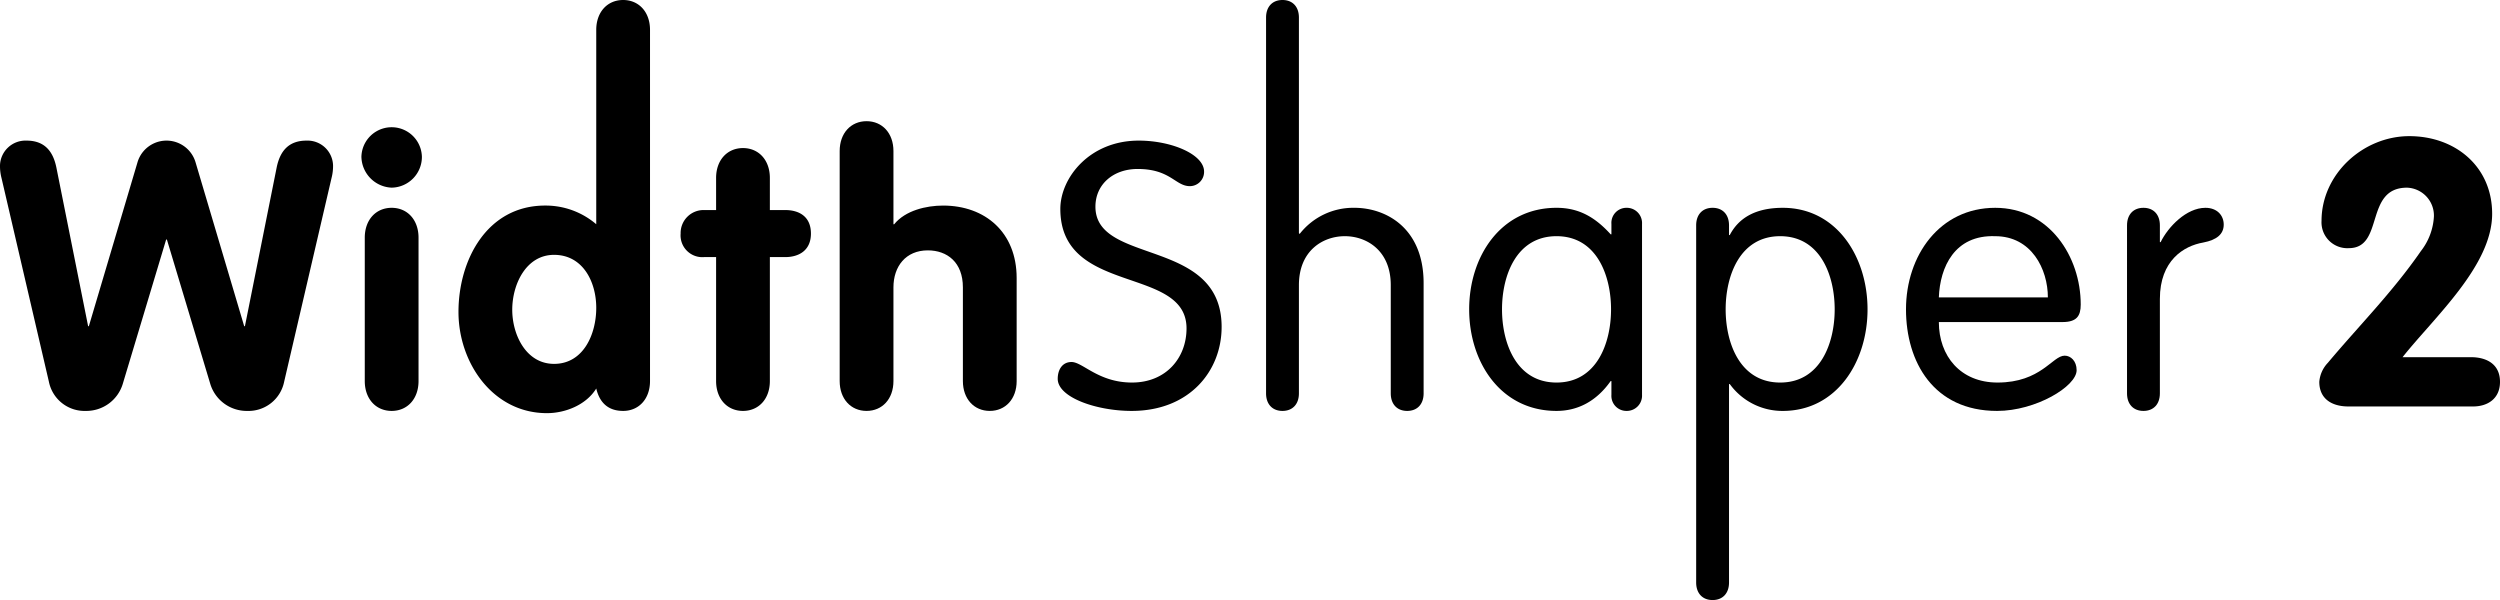
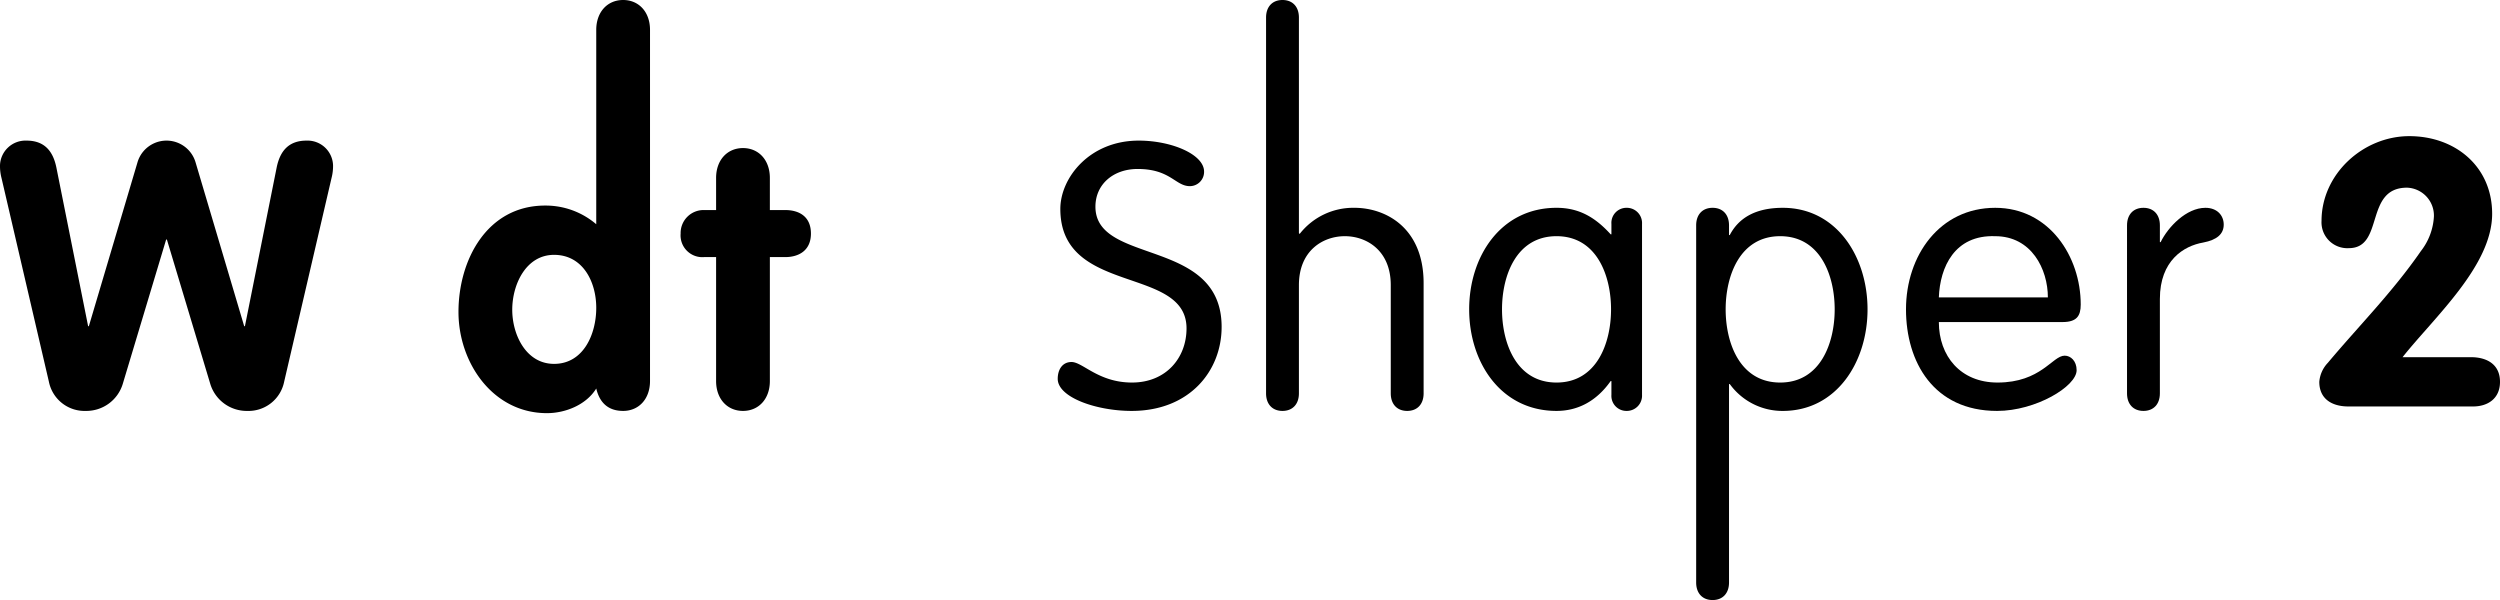
<svg xmlns="http://www.w3.org/2000/svg" width="562.455" height="135" viewBox="0 0 562.455 135">
  <g id="cg-logo-widthshaper">
    <path d="M.336,40.034A10.649,10.649,0,0,1,0,37.178a5.746,5.746,0,0,1,5.964-5.544c4.032,0,5.964,2.352,6.72,6.048l7.141,35.7h.168l10.92-36.792a6.809,6.809,0,0,1,13.104,0l10.92,36.792h.168l7.14-35.7c.757-3.696,2.688-6.048,6.721-6.048a5.746,5.746,0,0,1,5.964,5.544,10.649,10.649,0,0,1-.336,2.856l-10.668,45.864a8.185,8.185,0,0,1-8.316,6.552A8.566,8.566,0,0,1,47.292,86.317L37.548,53.894h-.168L27.636,86.317a8.567,8.567,0,0,1-8.316,6.132,8.185,8.185,0,0,1-8.315-6.552Z" />
-     <path d="M94.919,35.246a6.92,6.92,0,0,1-6.804,6.972,7.091,7.091,0,0,1-6.804-6.972,6.806,6.806,0,0,1,13.607,0Zm-12.852,18.228c0-4.032,2.52-6.72,6.048-6.72s6.048,2.688,6.048,6.72V85.729c0,4.032-2.52,6.72-6.048,6.72s-6.048-2.688-6.048-6.72Z" />
    <path d="M146.242,85.729c0,4.032-2.521,6.72-6.049,6.72-3.359,0-5.292-1.848-6.048-5.04-2.268,3.696-6.972,5.544-11.088,5.544-12.18,0-19.907-11.34-19.907-22.764,0-11.76,6.468-23.94,19.487-23.94a17.511,17.511,0,0,1,11.508,4.2v-43.73C134.146,2.688,136.666,0,140.193,0c3.528,0,6.049,2.688,6.049,6.72ZM124.654,57.337c-6.301,0-9.408,6.636-9.408,12.348,0,5.628,3.107,12.18,9.408,12.18,6.636,0,9.491-6.72,9.491-12.6C134.146,63.385,131.122,57.337,124.654,57.337Z" />
    <path d="M161.109,57.841H158.421a4.899,4.899,0,0,1-5.292-5.292,5.168,5.168,0,0,1,5.292-5.292h2.688V40.034c0-4.032,2.52-6.72,6.048-6.72s6.048,2.688,6.048,6.72v7.224h3.444c3.107,0,5.796,1.428,5.796,5.292,0,3.78-2.688,5.292-5.796,5.292h-3.444V85.729c0,4.032-2.52,6.72-6.048,6.72s-6.048-2.688-6.048-6.72Z" />
-     <path d="M188.912,33.985c0-4.032,2.521-6.72,6.049-6.72,3.527,0,6.048,2.688,6.048,6.72V50.45h.168c2.52-3.108,7.224-4.2,11.004-4.2,9.491,0,16.548,6.048,16.548,16.296V85.729c0,4.032-2.521,6.72-6.048,6.72-3.528,0-6.048-2.688-6.048-6.72v-21.084c0-5.628-3.528-8.316-7.896-8.316-4.956,0-7.728,3.612-7.728,8.316v21.084c0,4.032-2.521,6.72-6.048,6.72-3.528,0-6.049-2.688-6.049-6.72Z" />
    <path d="M270.896,38.605a3.209,3.209,0,0,1-3.192,3.276c-3.276,0-4.368-3.864-11.76-3.864-5.46,0-9.492,3.444-9.492,8.484,0,13.188,28.392,6.888,28.392,27.048,0,9.912-7.224,18.9-20.243,18.9-7.896,0-16.632-3.024-16.632-7.224,0-2.016,1.008-3.78,3.107-3.78,2.521,0,6.048,4.62,13.608,4.62,7.644,0,12.264-5.544,12.264-12.18,0-14.196-28.392-7.308-28.392-26.88,0-6.972,6.552-15.372,17.64-15.372C263.588,31.634,270.896,34.742,270.896,38.605Z" />
    <path d="M312.896,64.142c0-7.812-5.46-11.004-10.332-11.004s-10.332,3.192-10.332,11.004V88.501c0,2.436-1.428,3.948-3.696,3.948-2.268,0-3.695-1.512-3.695-3.948V3.948c0-2.436,1.428-3.948,3.695-3.948,2.269,0,3.696,1.512,3.696,3.948V52.465l.168.168a15.294,15.294,0,0,1,12.348-5.88c6.889,0,15.54,4.368,15.54,16.968V88.501c0,2.436-1.428,3.948-3.695,3.948-2.269,0-3.696-1.512-3.696-3.948Z" />
    <path d="M369.427,88.837a3.427,3.427,0,0,1-3.444,3.612,3.382,3.382,0,0,1-3.443-3.612V85.729h-.168c-3.192,4.536-7.393,6.72-12.181,6.72-12.6,0-19.655-11.004-19.655-22.848,0-11.844,7.056-22.848,19.655-22.848,5.124,0,8.736,2.184,12.181,5.964h.168V50.366a3.383,3.383,0,0,1,3.443-3.612,3.427,3.427,0,0,1,3.444,3.612Zm-19.236-2.772c9.072,0,12.265-8.904,12.265-16.464,0-7.56-3.192-16.464-12.265-16.464-9.071,0-12.264,8.904-12.264,16.464C337.927,77.161,341.119,86.065,350.19,86.065Z" />
    <path d="M381.606,50.702c0-2.436,1.428-3.948,3.696-3.948,2.268,0,3.696,1.512,3.696,3.948v2.184h.168c2.1-4.032,6.048-6.132,11.928-6.132,12.096,0,19.067,11.004,19.067,22.848,0,11.844-6.972,22.848-19.067,22.848A14.598,14.598,0,0,1,389.167,86.401h-.168v44.65c0,2.436-1.429,3.948-3.696,3.948-2.269,0-3.696-1.512-3.696-3.948Zm18.9,35.364c9.071,0,12.264-8.904,12.264-16.464,0-7.56-3.192-16.464-12.264-16.464-9.072,0-12.265,8.904-12.265,16.464C388.242,77.161,391.435,86.065,400.507,86.065Z" />
    <path d="M436.207,72.458c0,7.644,4.872,13.608,13.188,13.608,9.828,0,12.349-6.048,15.12-6.048,1.345,0,2.688,1.176,2.688,3.276,0,3.612-9.156,9.156-17.893,9.156-14.279,0-20.495-11.004-20.495-22.848,0-12.096,7.56-22.848,20.075-22.848,12.181,0,19.236,11.004,19.236,21.756,0,2.604-.924,3.948-4.116,3.948Zm24.528-5.544c0-6.384-3.696-13.776-11.845-13.776-9.155-.336-12.432,6.972-12.684,13.776Z" />
    <path d="M478.542,50.702c0-2.436,1.428-3.948,3.696-3.948,2.268,0,3.696,1.512,3.696,3.948v3.78h.168c1.68-3.444,5.796-7.728,10.079-7.728,2.604,0,4.116,1.68,4.116,3.78,0,2.1-1.512,3.444-4.62,4.032-4.367.756-9.743,4.032-9.743,12.684V88.501c0,2.436-1.429,3.948-3.696,3.948-2.269,0-3.696-1.512-3.696-3.948Z" />
    <path d="M555.903,80.359c3.696,0,6.552,1.68,6.552,5.544,0,3.864-2.855,5.544-6.048,5.544H528.352c-3.696,0-6.553-1.68-6.553-5.544a7.023,7.023,0,0,1,1.933-4.284c6.972-8.316,14.532-15.876,20.916-25.116a13.89,13.89,0,0,0,2.94-7.812,6.282,6.282,0,0,0-6.049-6.468c-9.66,0-5.039,13.608-13.104,13.608a5.813,5.813,0,0,1-6.132-6.132c0-10.583,9.407-19.068,19.739-19.068s18.648,6.804,18.648,17.472c0,11.676-13.02,23.268-20.16,32.256Z" />
  </g>
</svg>